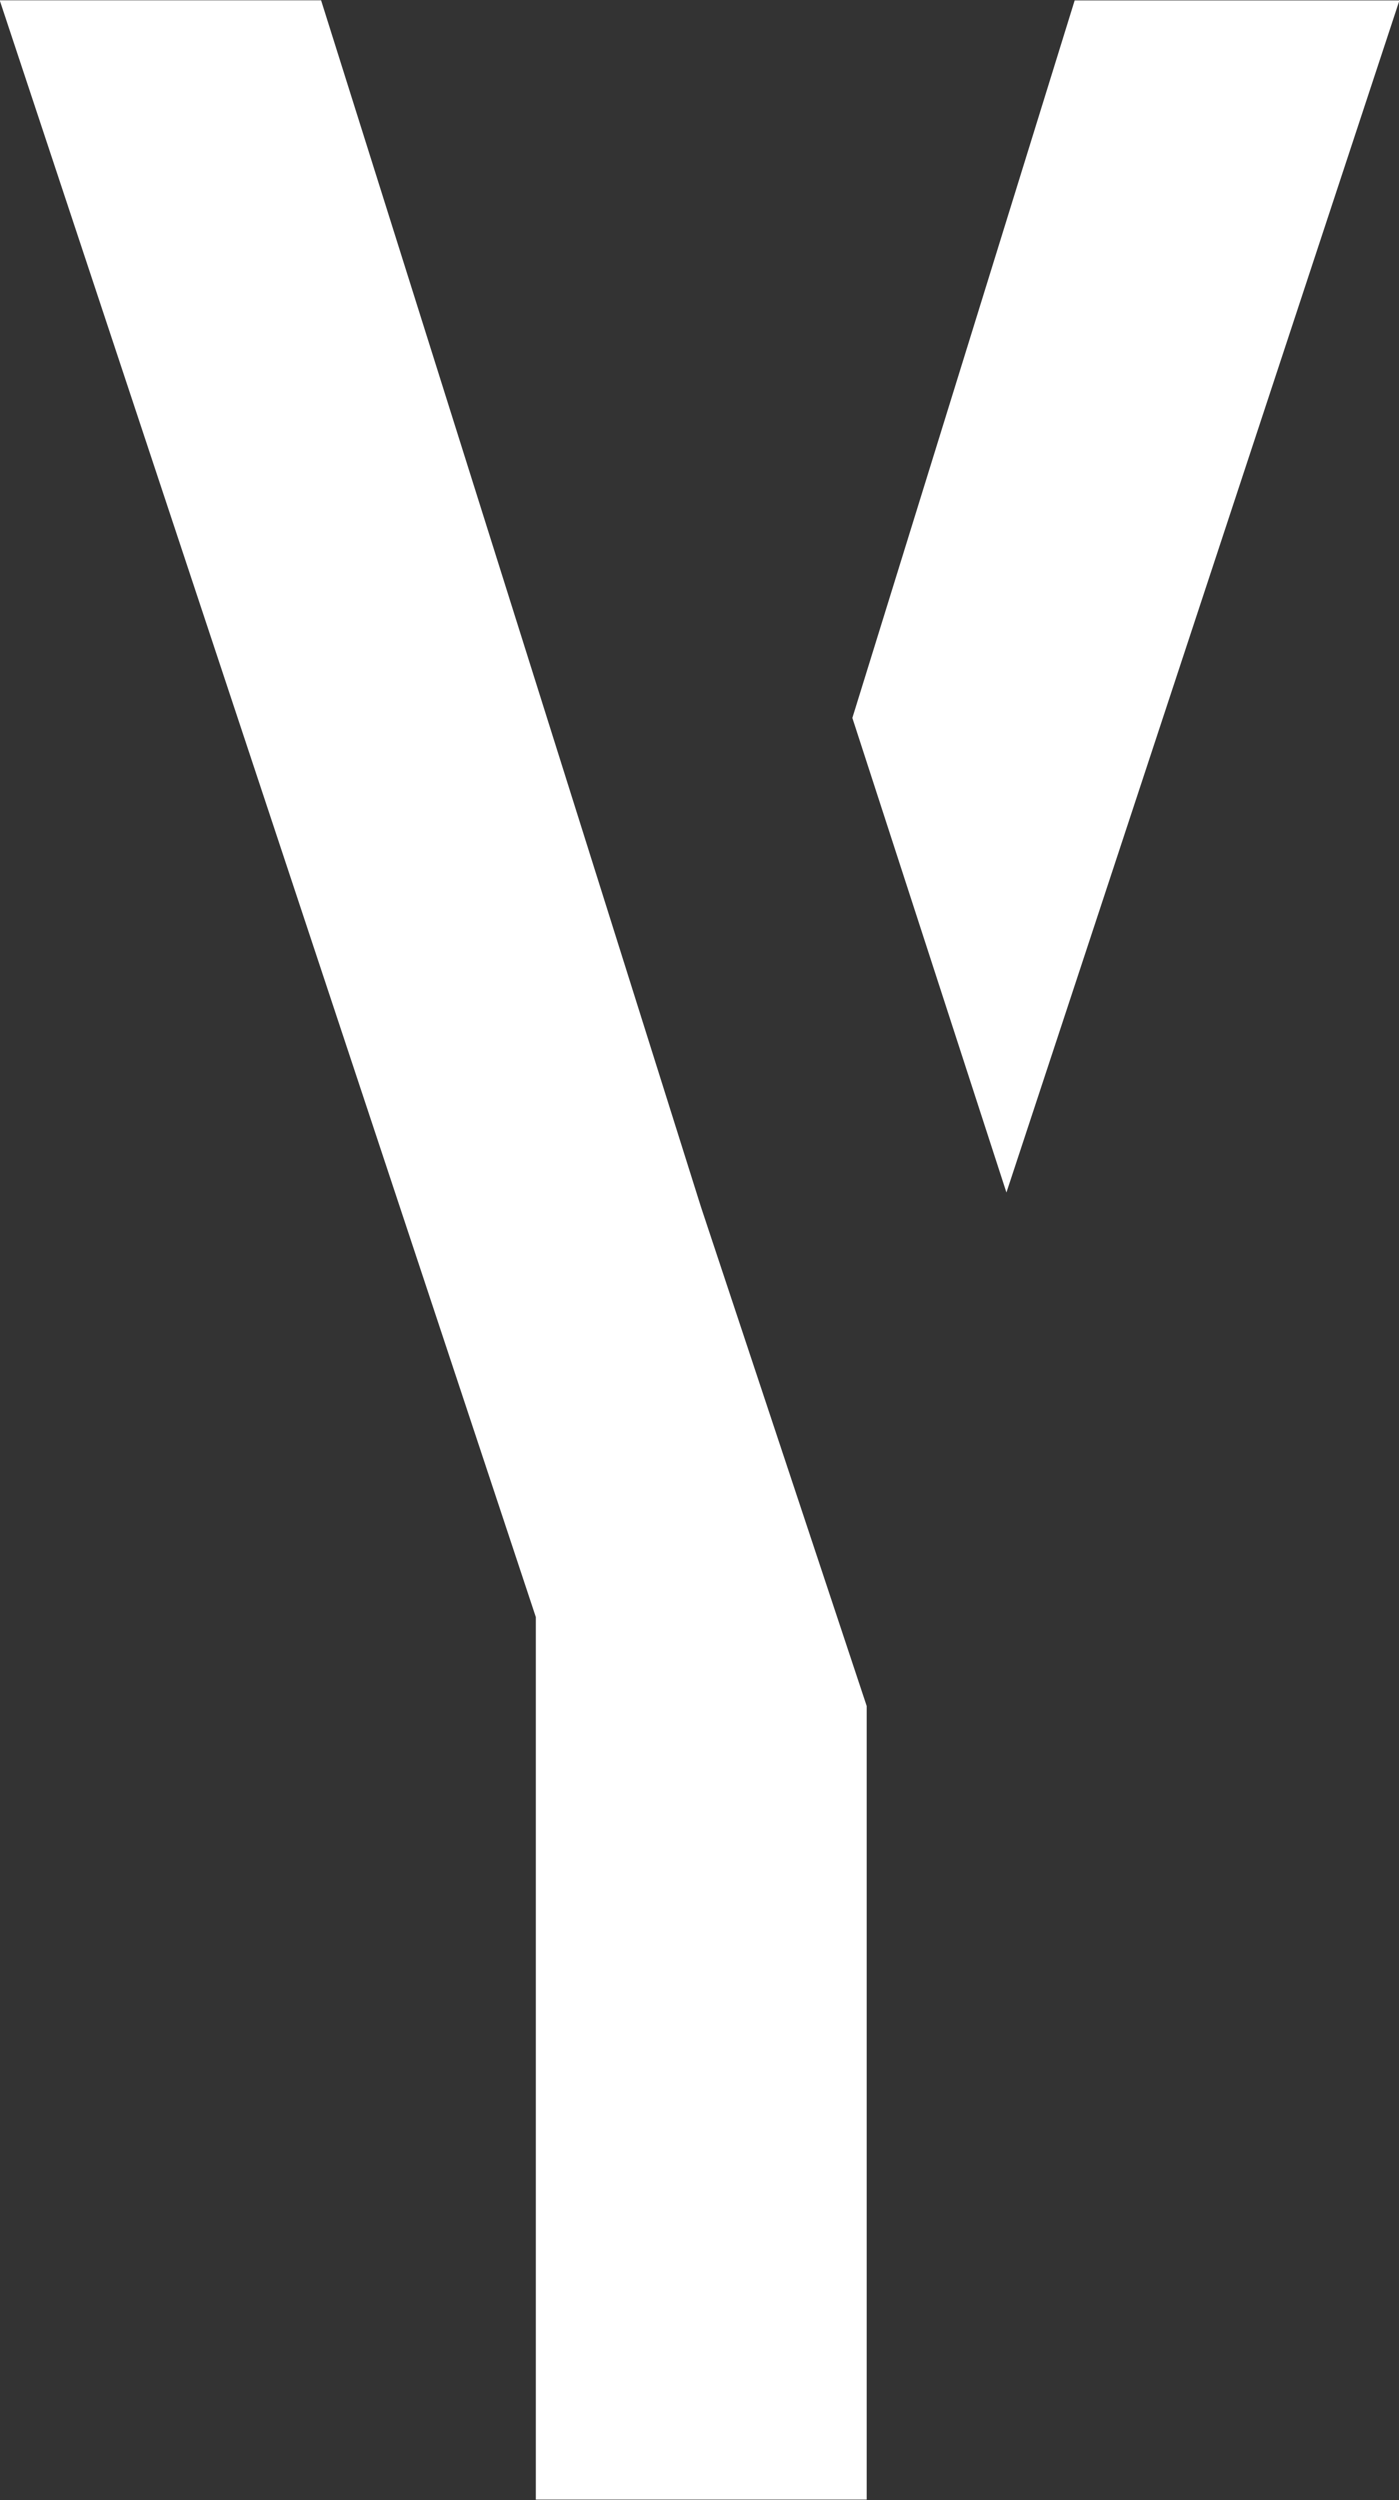
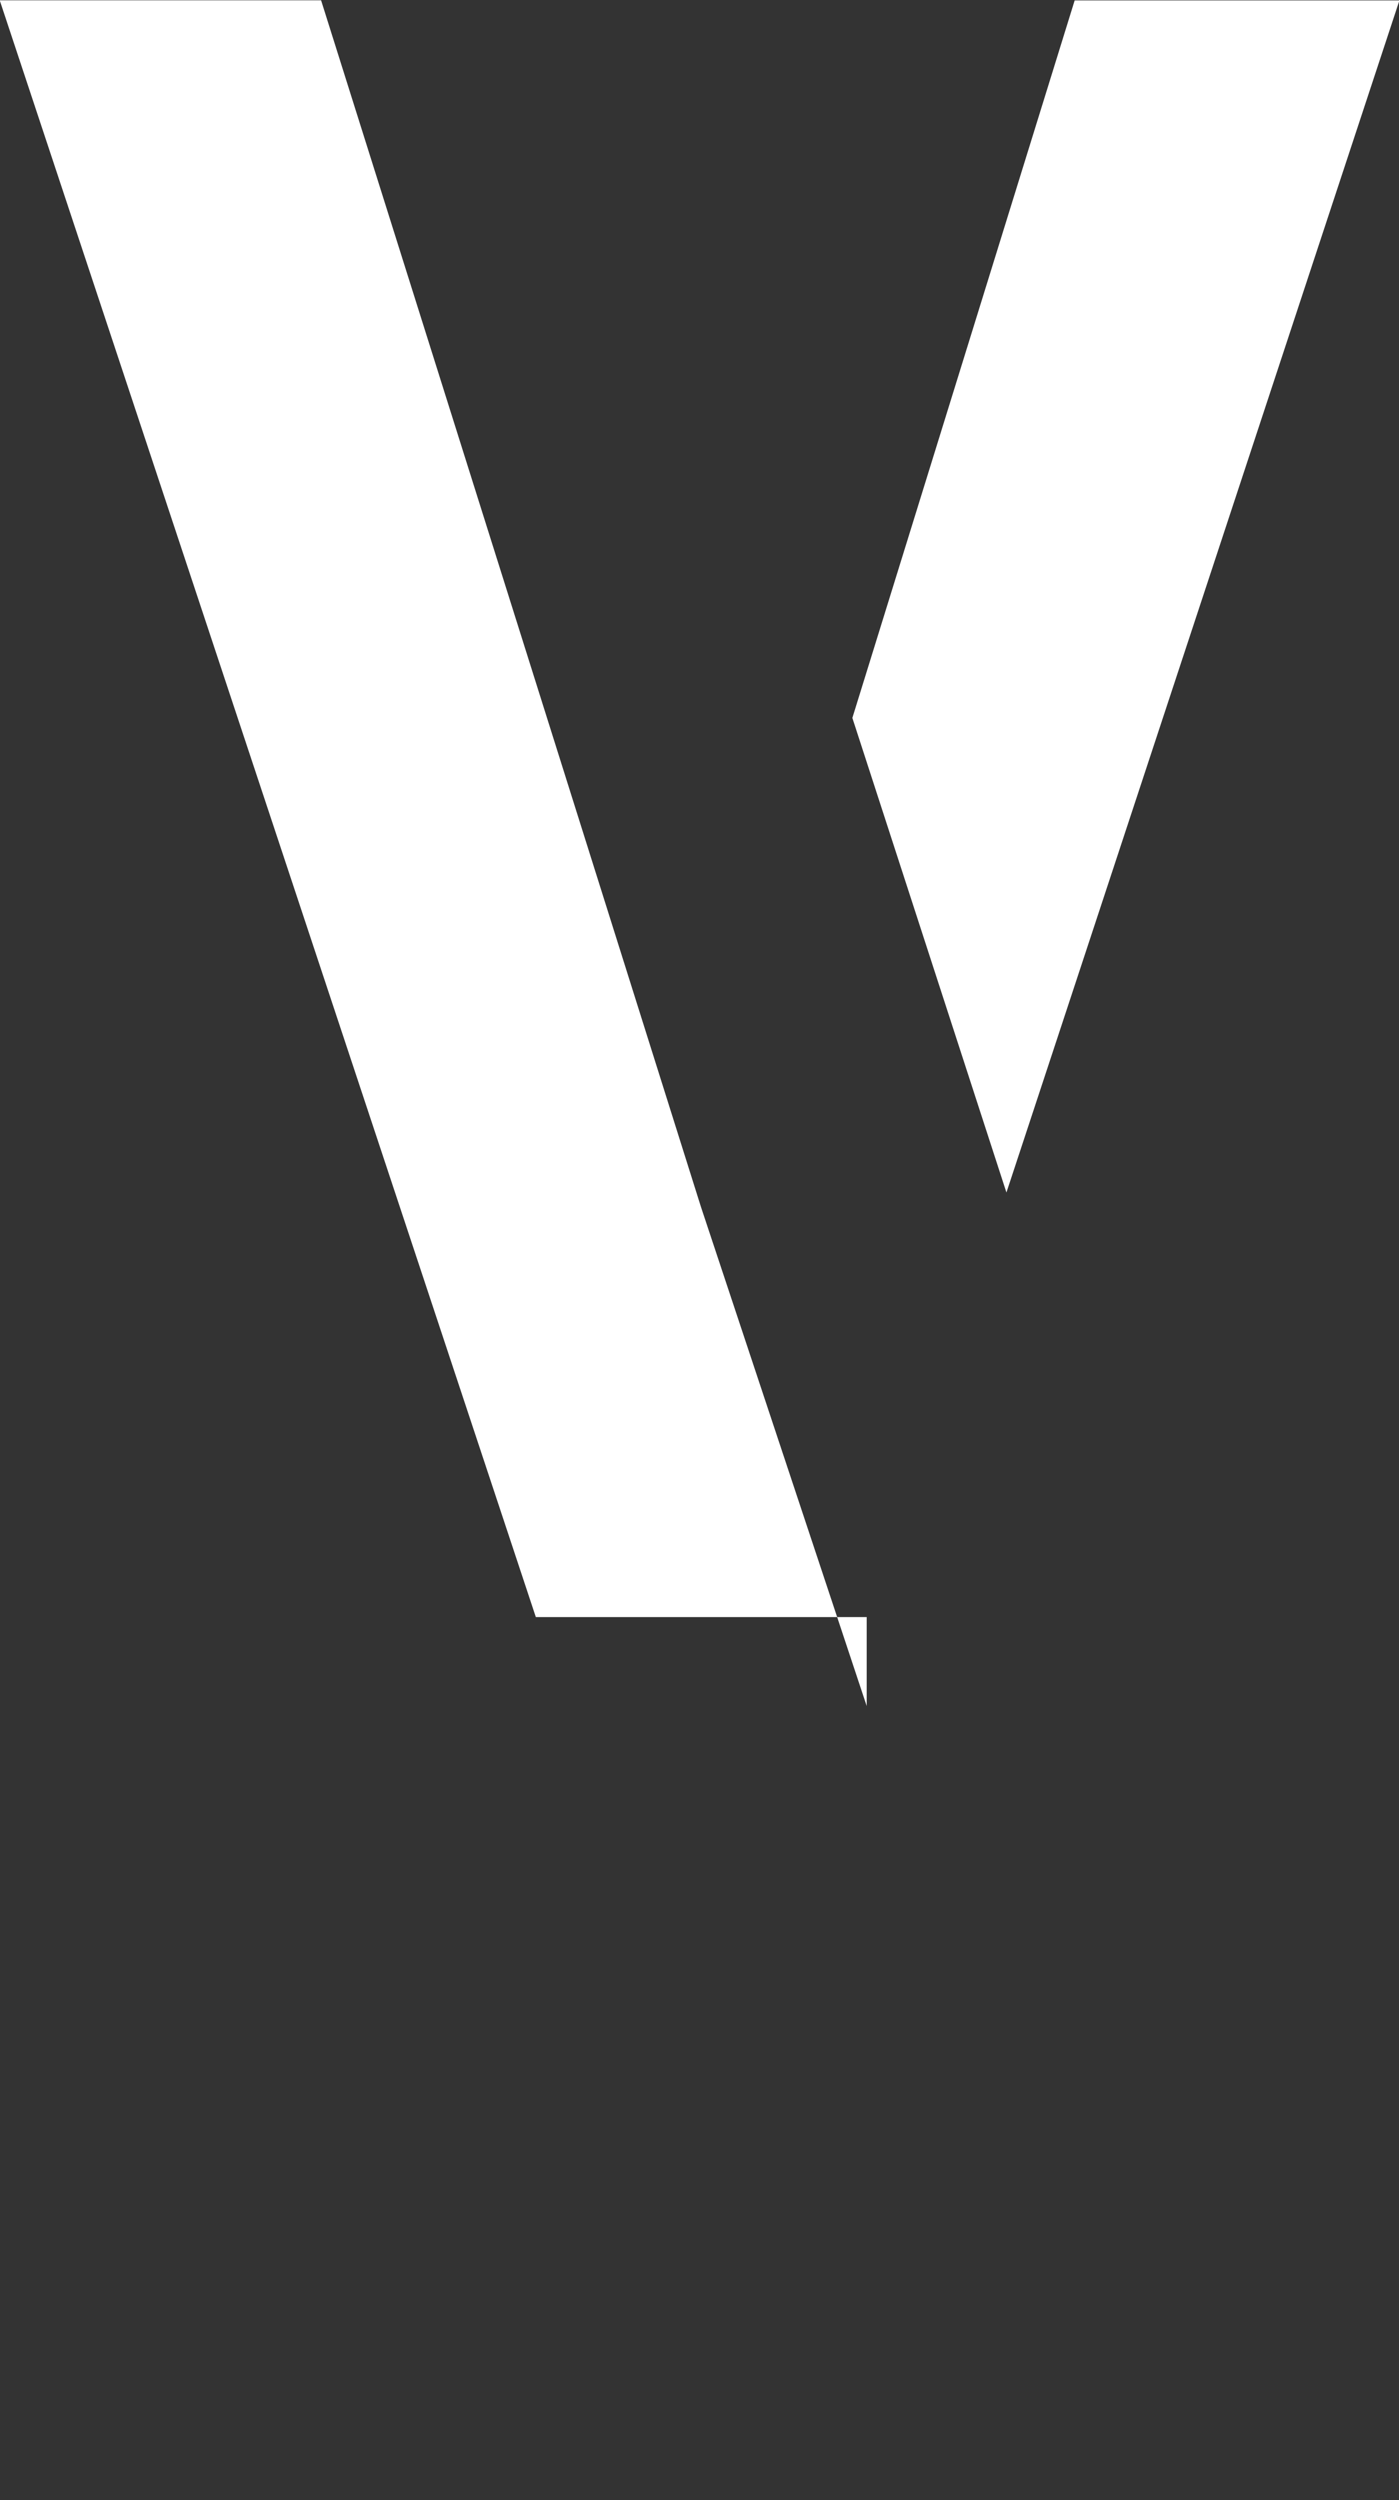
<svg xmlns="http://www.w3.org/2000/svg" width="30.156" height="53.874" viewBox="0 0 30.156 53.874">
  <rect x="0" y="0" width="30.156" height="53.874" fill="#333333" stroke="none" />
  <defs>
    <style>
      .cls-1 {
        fill: #fff;
        fill-rule: evenodd;
      }
    </style>
  </defs>
-   <path id="ttl_hero_y.svg" class="cls-1" d="M900.6,355.134l8.471-25.687h-7l-4.792,15.461Zm-6.585.31-8.188-26H878.9l11.556,34.839V383.3h7.132V366.2Z" transform="translate(-878.906 -329.438)" />
+   <path id="ttl_hero_y.svg" class="cls-1" d="M900.6,355.134l8.471-25.687h-7l-4.792,15.461Zm-6.585.31-8.188-26H878.9l11.556,34.839h7.132V366.2Z" transform="translate(-878.906 -329.438)" />
</svg>